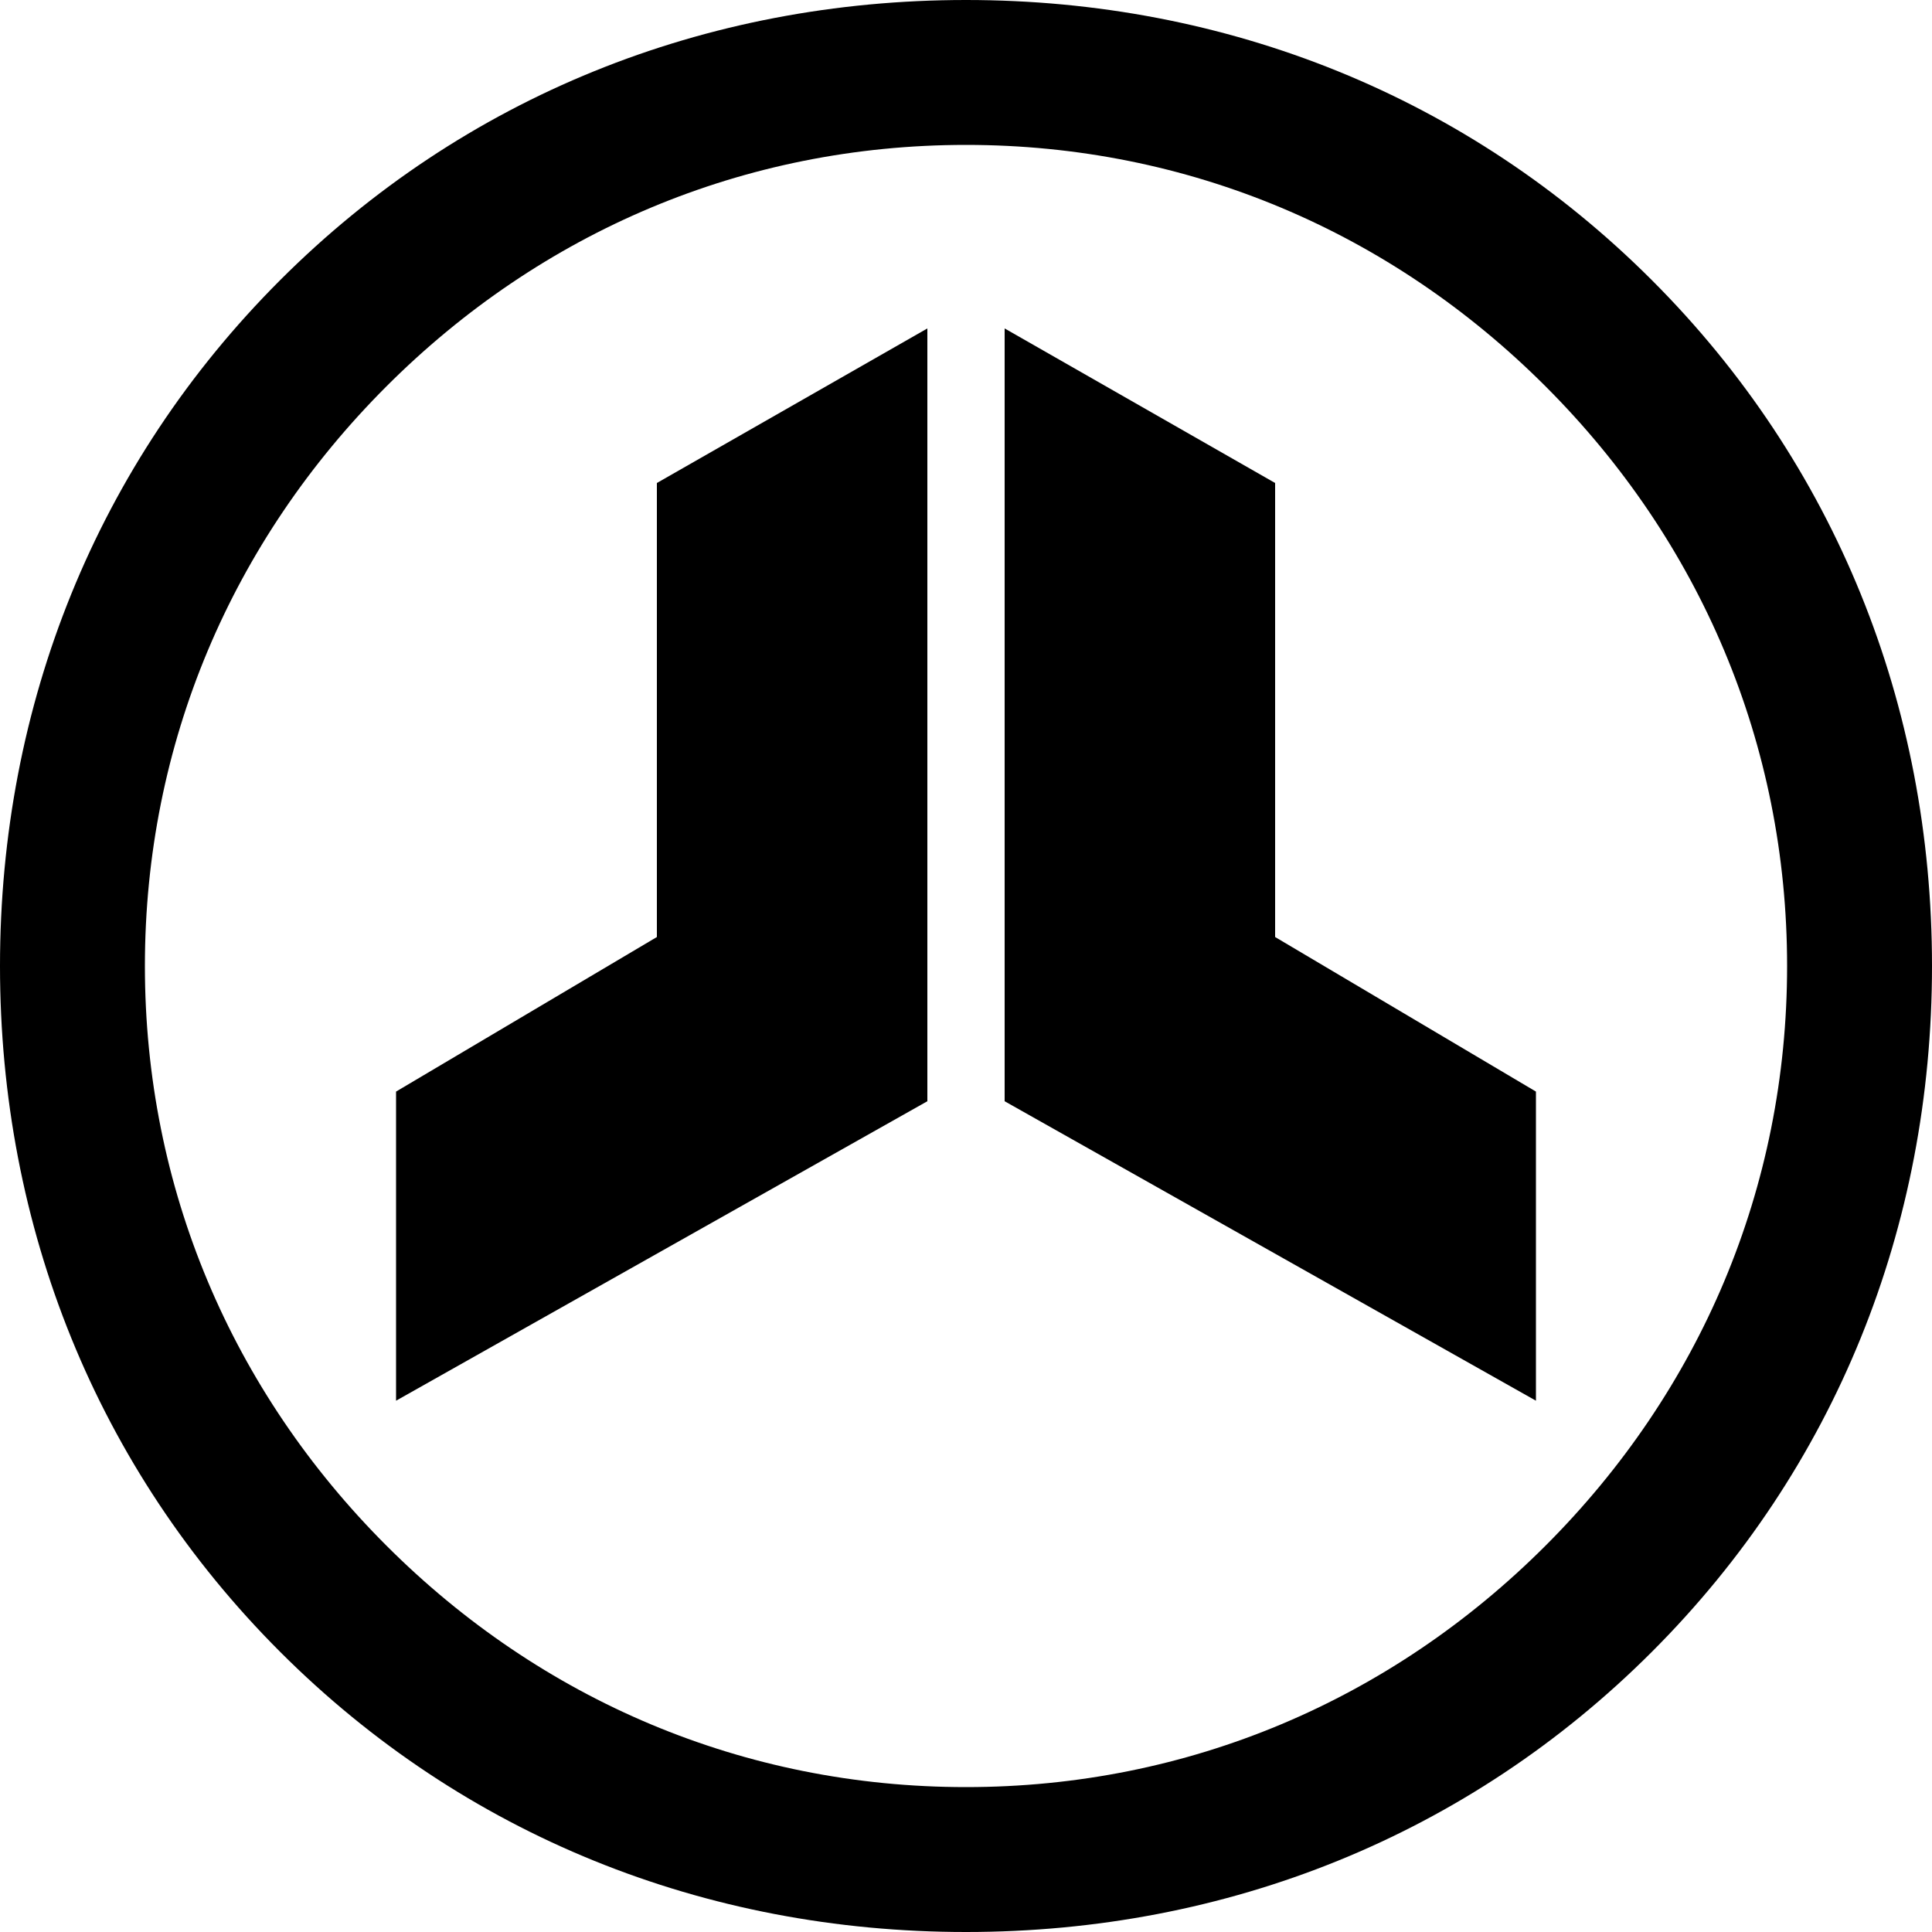
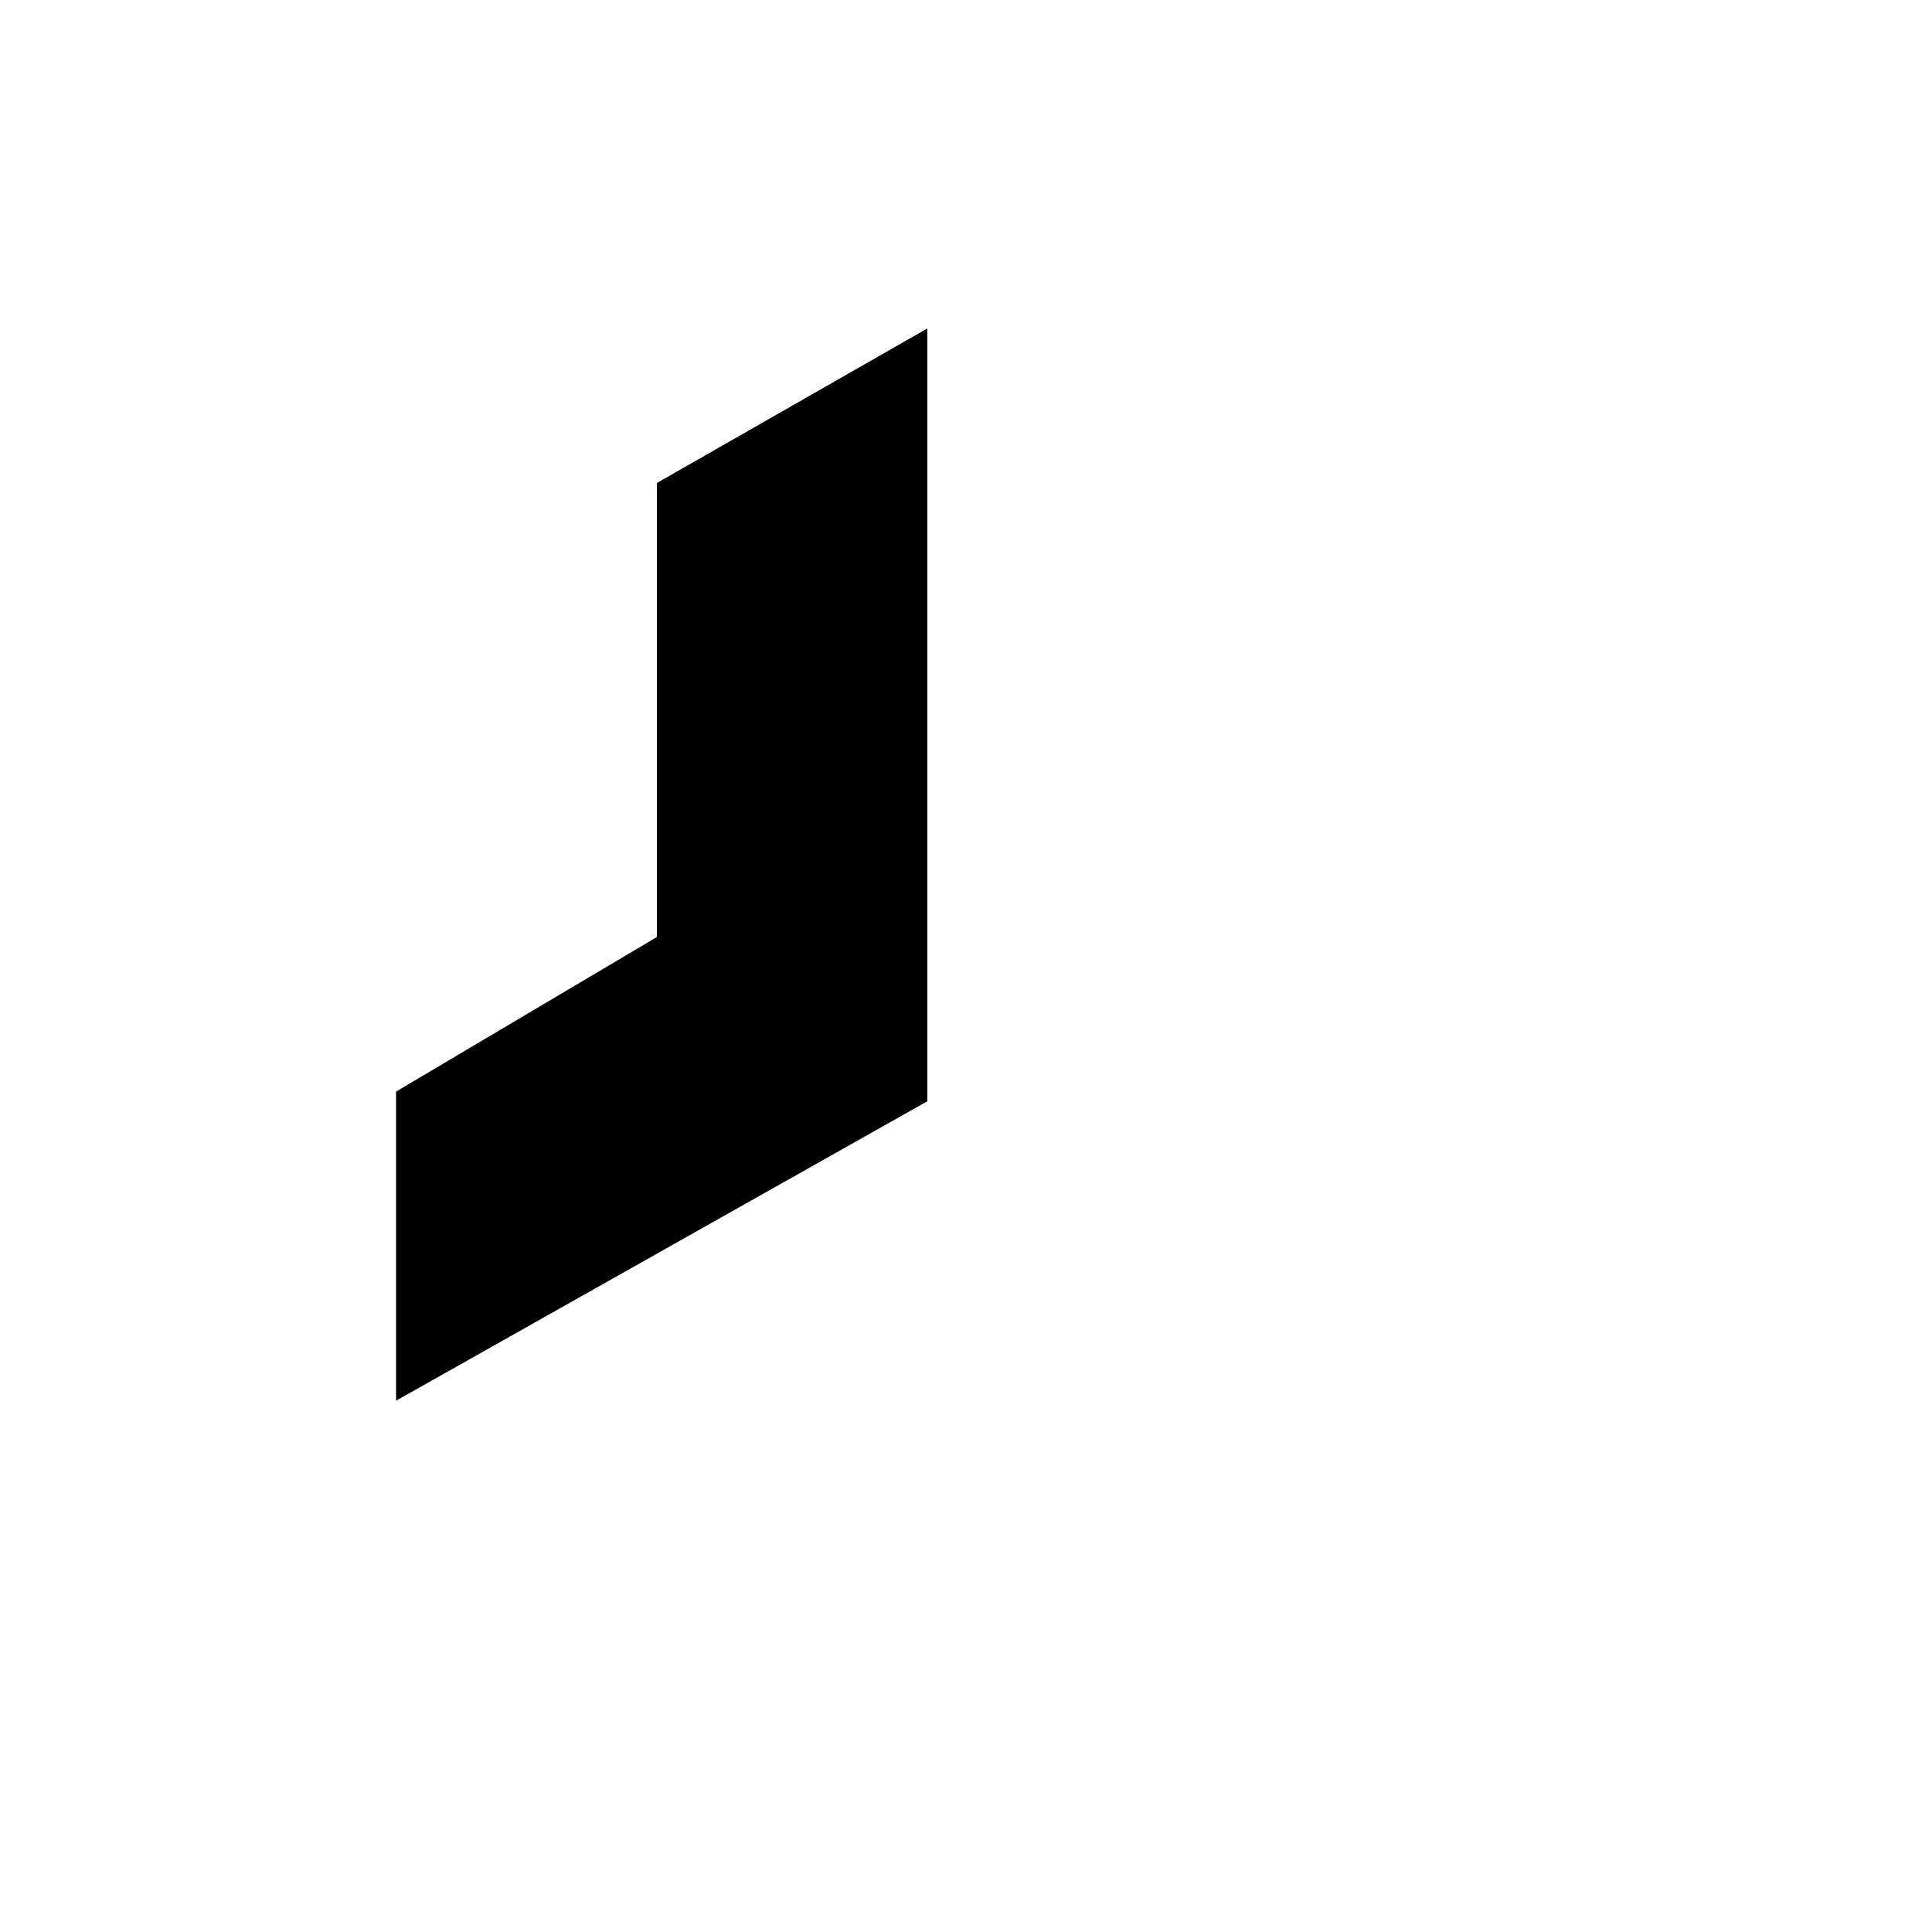
<svg xmlns="http://www.w3.org/2000/svg" class="lws_icon" viewBox="0 0 20 20">
  <g class="lws_icon">
-     <path class="lws_icon-ring" d="M10,20c-2.7,0-5.2-1-7.1-2.9C1,15.2,0,12.7,0,10c0-2.7,1-5.2,2.9-7.1C4.8,1,7.3,0,10,0c2.7,0,5.2,1,7.1,2.9         C19,4.8,20,7.3,20,10c0,2.7-1,5.2-2.9,7.1C15.2,19,12.7,20,10,20z M10,1.5C7.7,1.5,5.6,2.4,4,4c-1.6,1.6-2.5,3.7-2.5,6         c0,2.3,0.9,4.4,2.5,6c1.6,1.6,3.7,2.5,6,2.5c2.3,0,4.4-0.9,6-2.5c1.6-1.6,2.5-3.7,2.5-6c0-2.3-0.9-4.4-2.5-6         C14.4,2.4,12.3,1.5,10,1.5z" />
    <polygon class="lws_icon-left" points="9.6,3.4 6.8,5 6.8,9.7 4.1,11.3 4.1,14.5 9.6,11.4 9.6,11.4 9.6,11.4 9.6,8.2 9.6,8.2" />
-     <polygon class="lws_icon-right" points="10.4,3.4 13.2,5 13.2,9.7 15.9,11.3 15.9,14.5 10.4,11.4 10.4,11.4 10.4,11.4 10.4,8.2 10.4,8.2" />
  </g>
</svg>